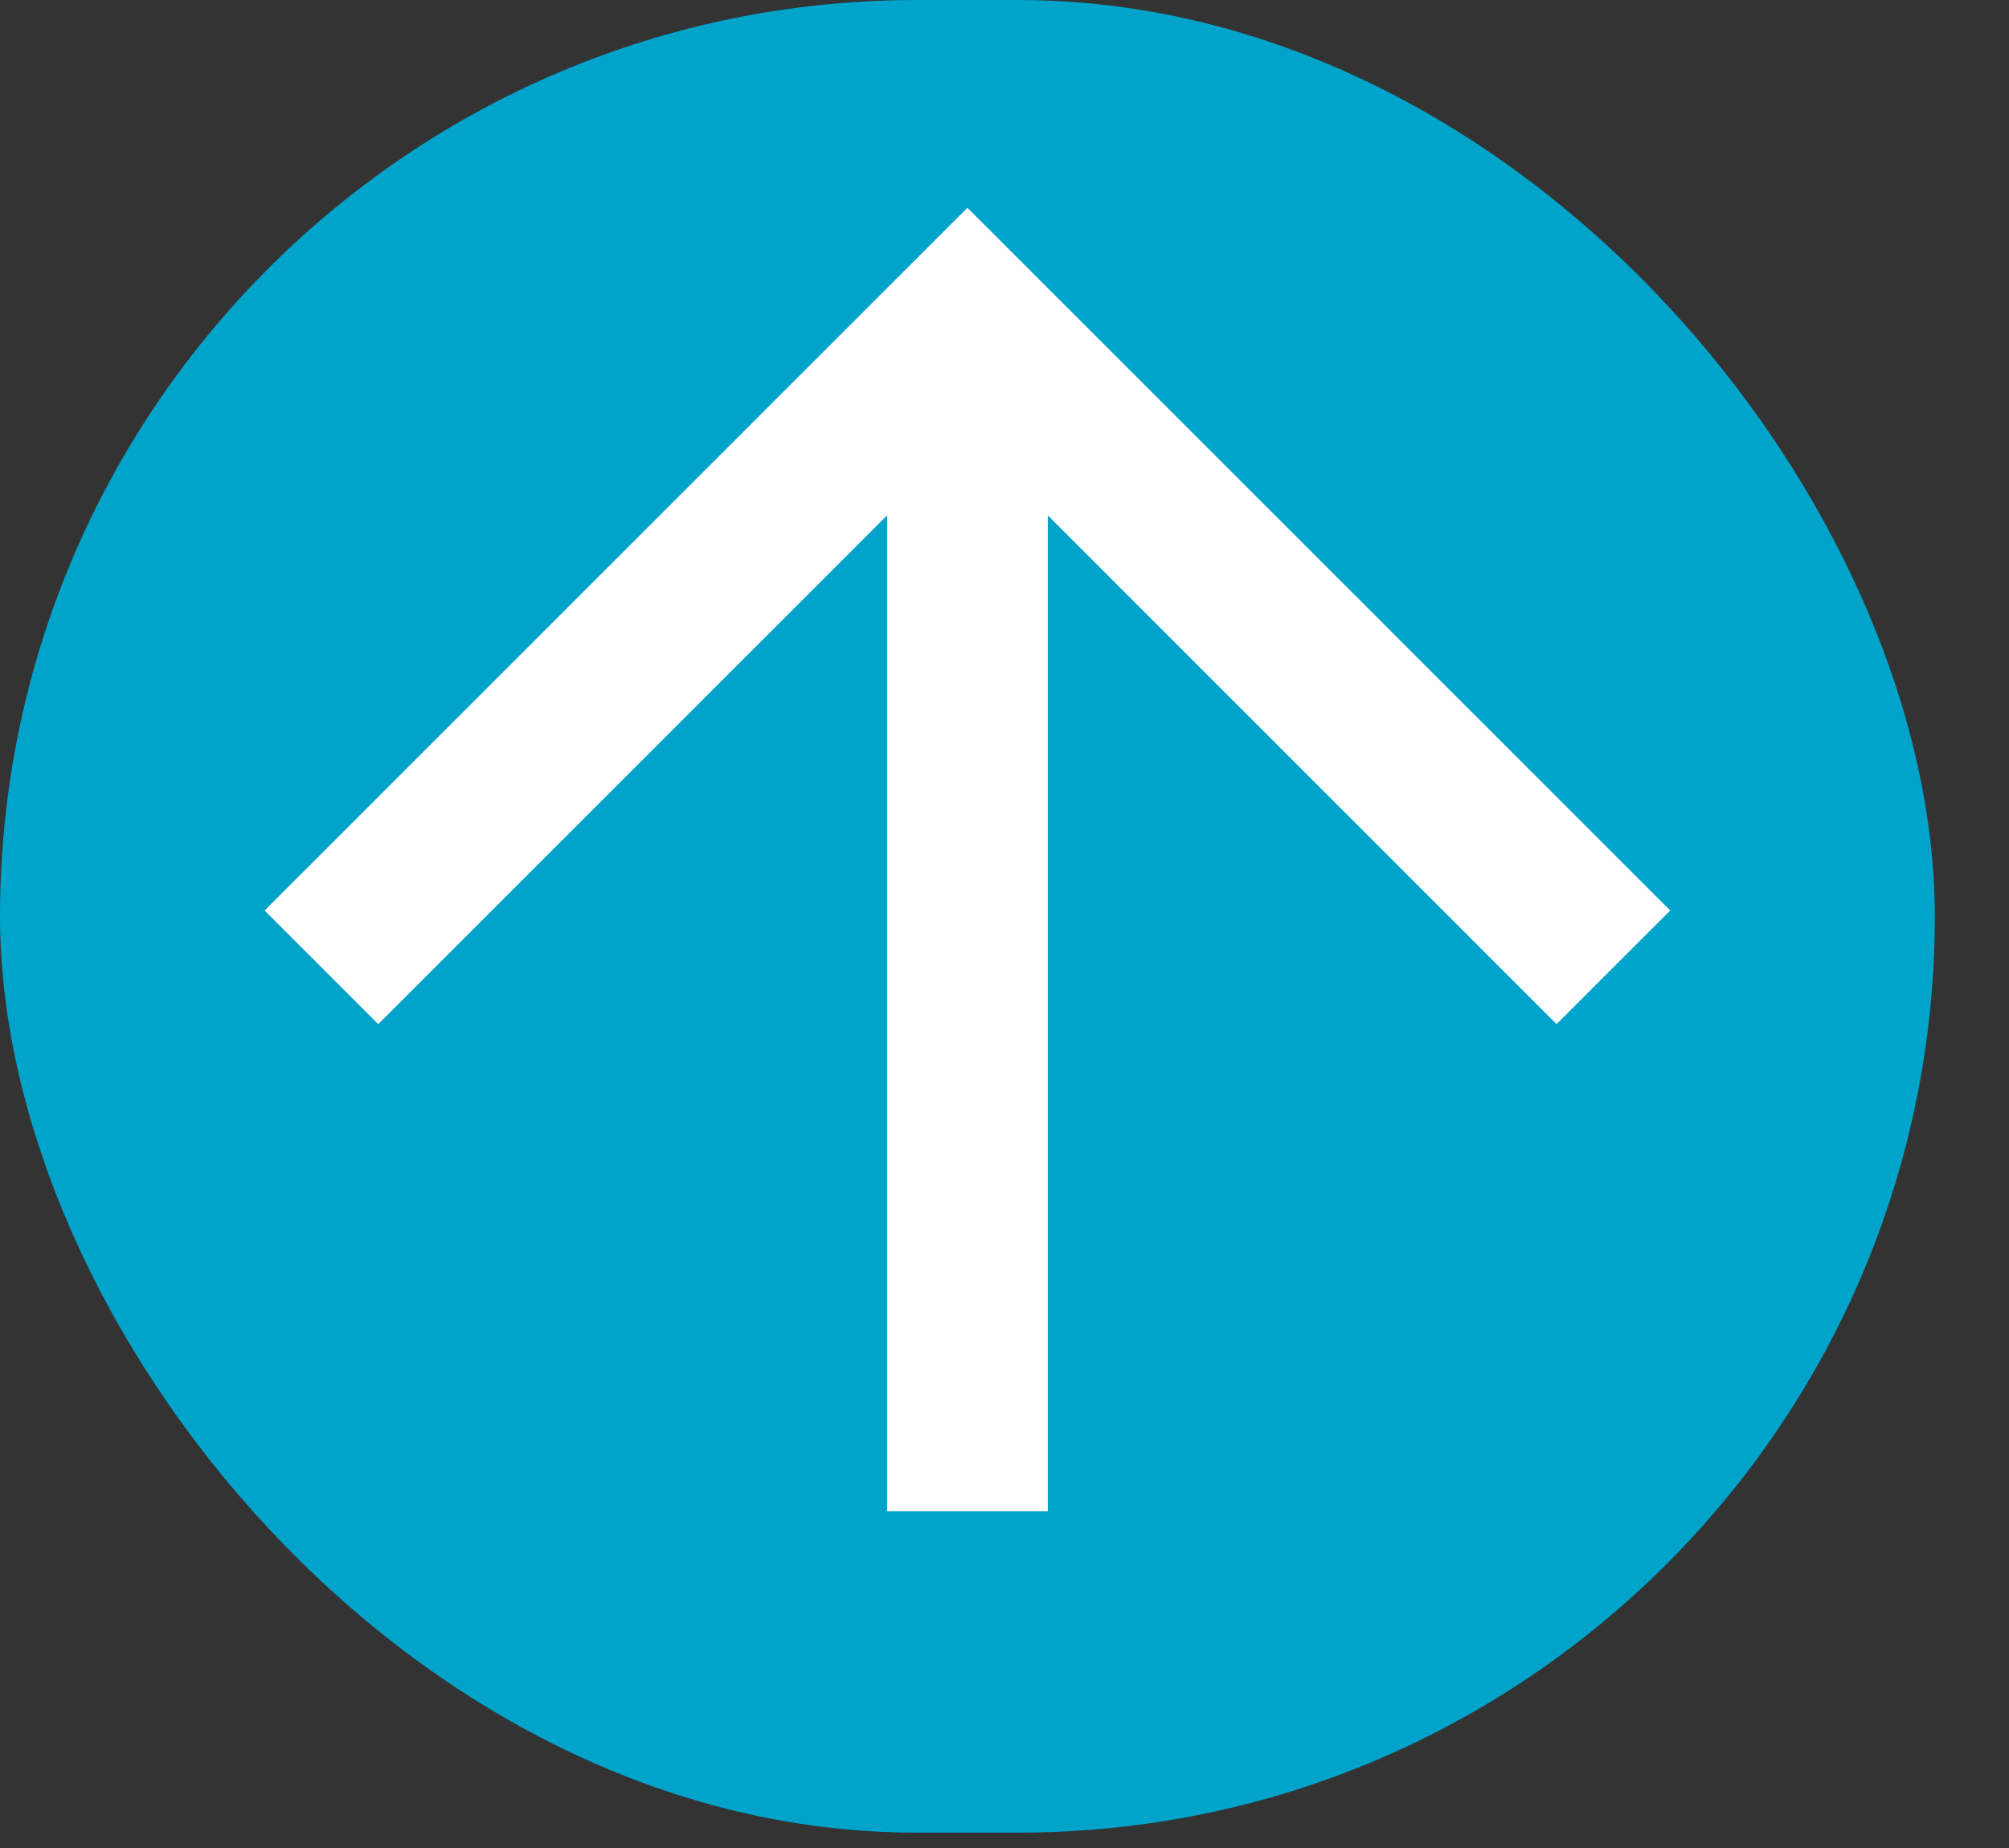
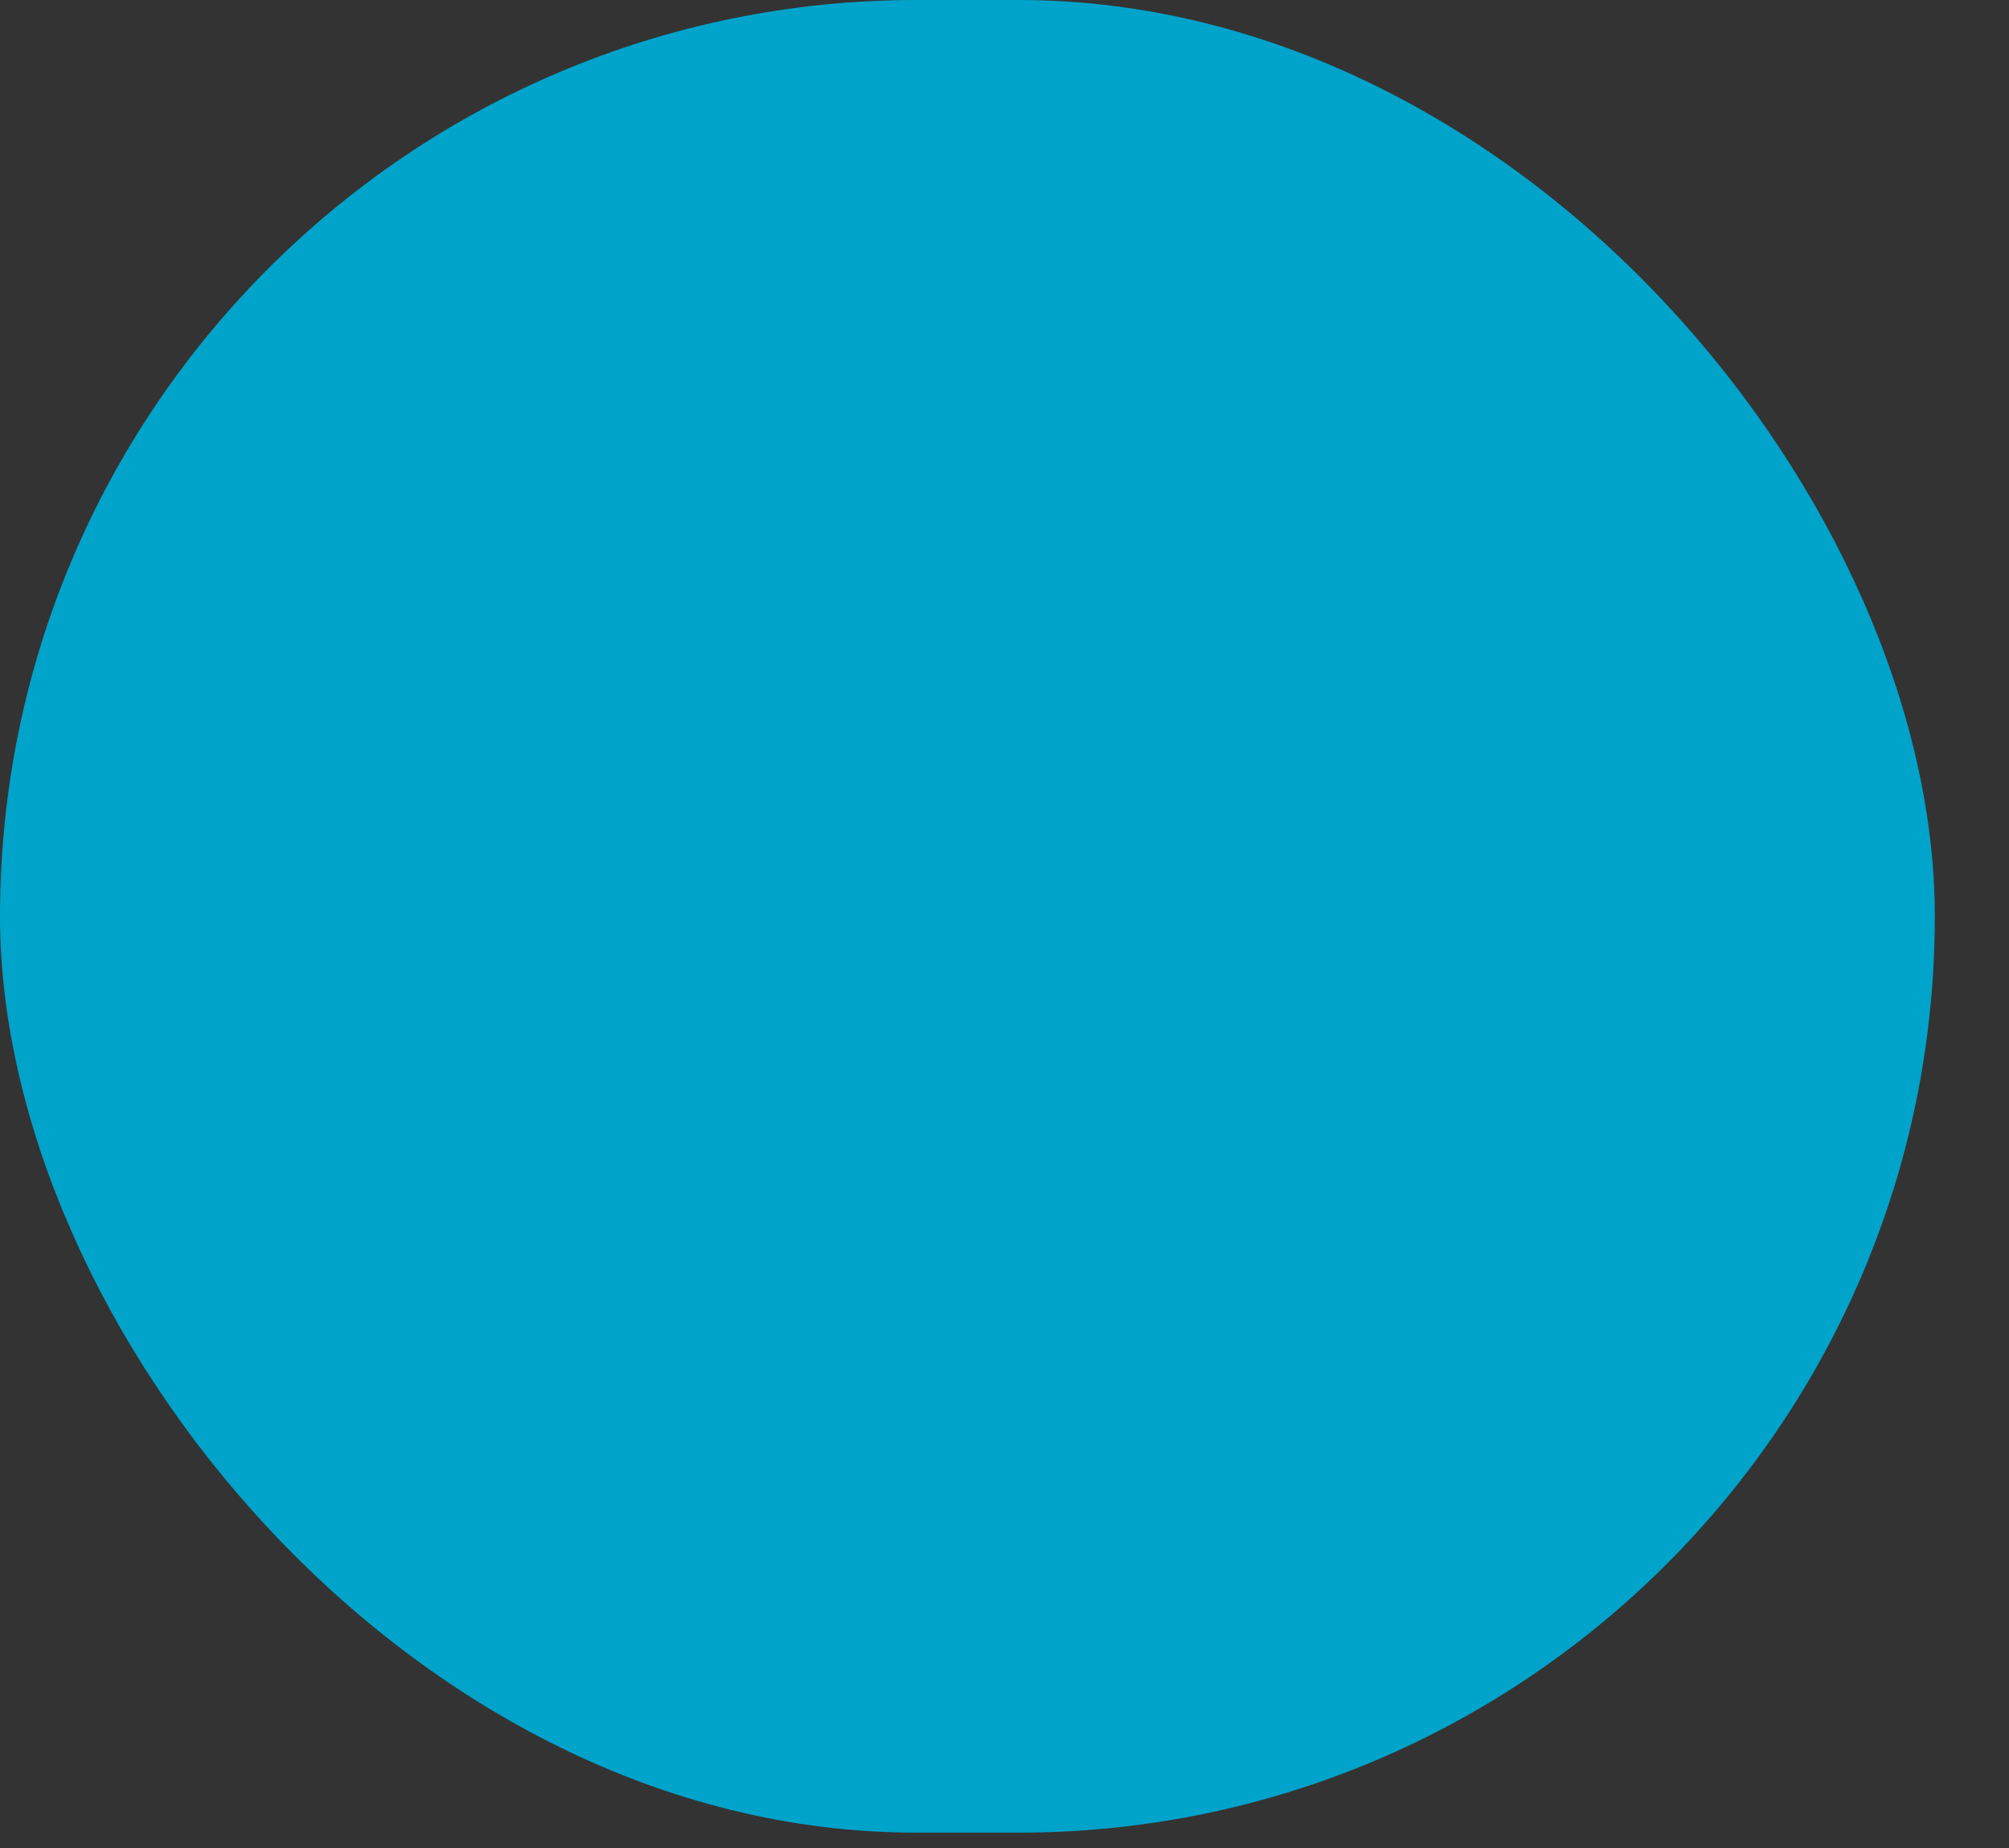
<svg xmlns="http://www.w3.org/2000/svg" width="25" height="23" viewBox="0 0 25 23" fill="none">
  <rect x="0" y="0" width="25" height="23" fill="#333333" stroke="none" />
  <rect width="24.077" height="22.809" rx="11.404" fill="#00A3CA" />
-   <path d="M4 12.039L12.039 4L20.077 12.039" stroke="white" stroke-width="2" />
-   <path d="M12.039 18.809L12.039 4.001" stroke="white" stroke-width="2" />
</svg>